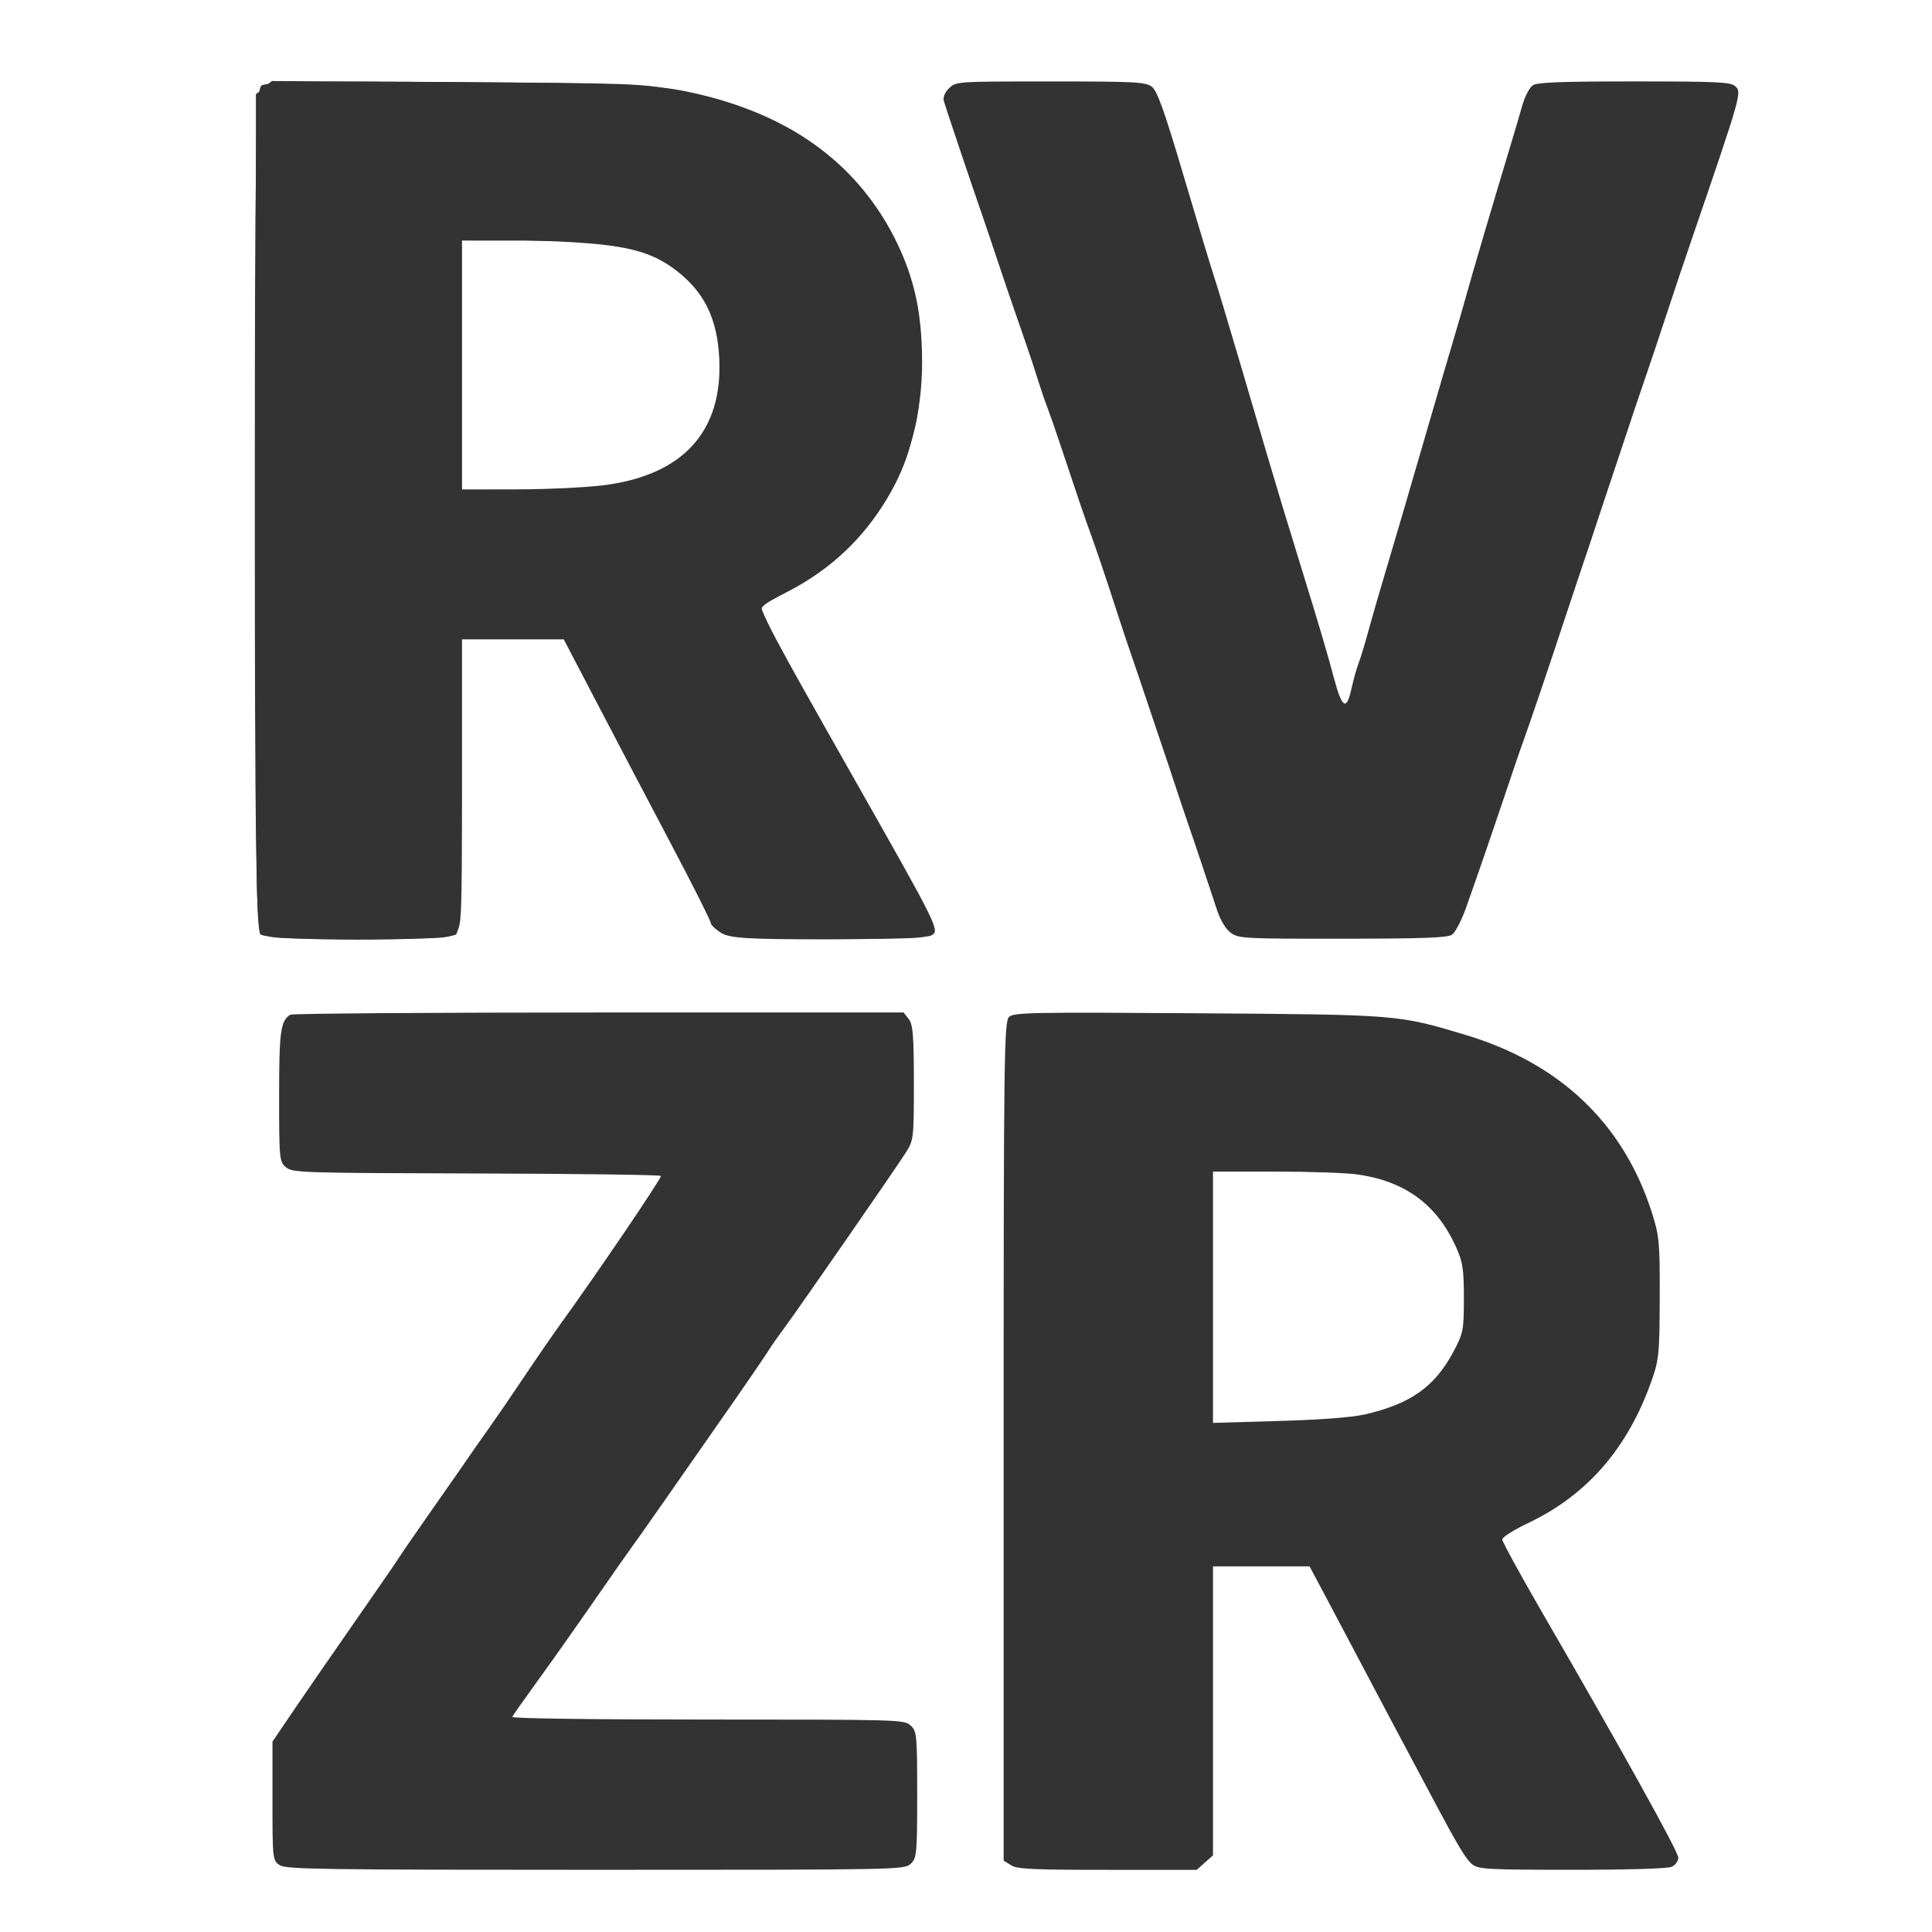
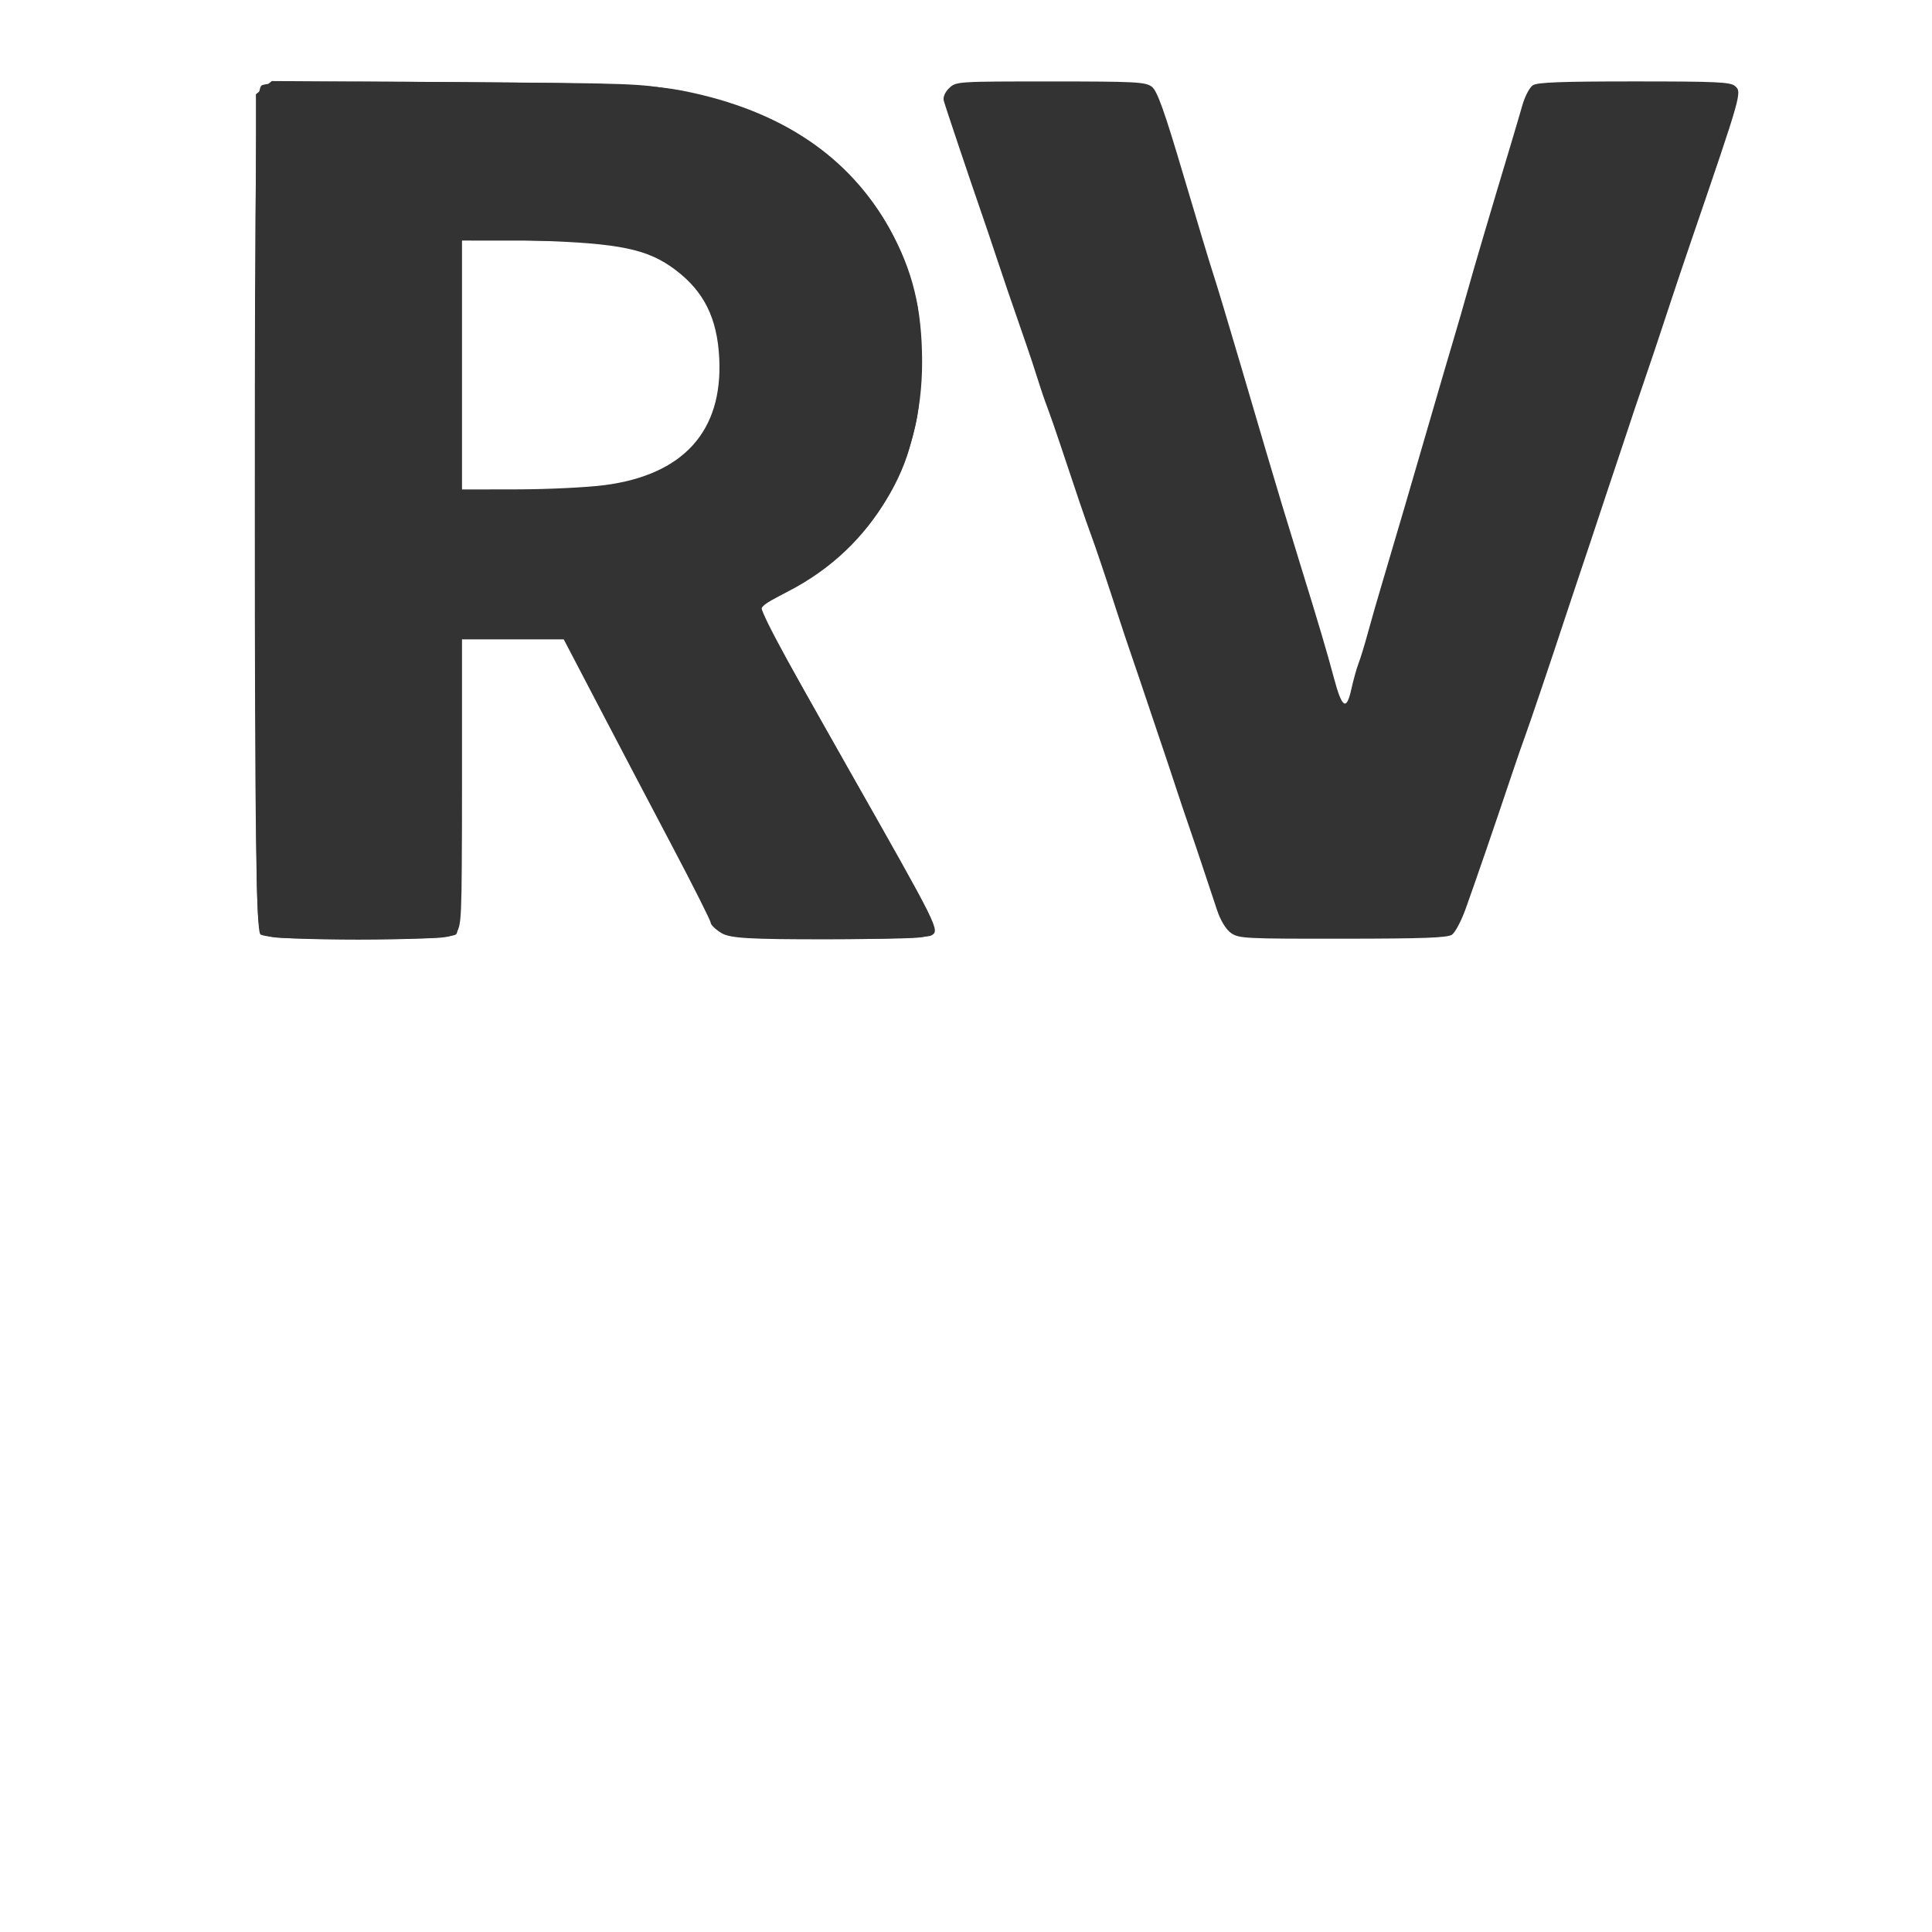
<svg xmlns="http://www.w3.org/2000/svg" xmlns:ns1="http://sodipodi.sourceforge.net/DTD/sodipodi-0.dtd" xmlns:ns2="http://www.inkscape.org/namespaces/inkscape" version="1.1" id="svg1" width="64" height="64" viewBox="0 0 64 64" ns1:docname="icon.svg" ns2:version="1.4 (e7c3feb100, 2024-10-09)">
  <defs id="defs1" />
  <ns1:namedview id="namedview1" pagecolor="#ffffff" bordercolor="#000000" borderopacity="0.25" ns2:showpageshadow="2" ns2:pageopacity="0.0" ns2:pagecheckerboard="0" ns2:deskcolor="#d1d1d1" ns2:zoom="5.2123436" ns2:cx="27.243024" ns2:cy="52.663451" ns2:window-width="1920" ns2:window-height="1050" ns2:window-x="0" ns2:window-y="20" ns2:window-maximized="1" ns2:current-layer="g1" />
  <g ns2:groupmode="layer" ns2:label="Image" id="g1" transform="translate(-135.469,-40.568)">
    <path style="fill:#333333;stroke-width:0.104" d="m 176.25,71.477 c -0.167,-0.117 -0.347,-0.41 -0.463,-0.756 -0.104,-0.311 -0.313,-0.939 -0.464,-1.395 -0.151,-0.456 -0.366,-1.093 -0.478,-1.415 -0.112,-0.322 -0.311,-0.915 -0.443,-1.318 -0.132,-0.403 -0.329,-0.995 -0.44,-1.318 -0.11,-0.322 -0.332,-0.981 -0.493,-1.464 -0.161,-0.483 -0.384,-1.142 -0.496,-1.464 -0.112,-0.322 -0.31,-0.915 -0.441,-1.318 -0.414,-1.278 -0.784,-2.379 -0.935,-2.781 -0.146,-0.389 -0.49,-1.4 -1.013,-2.977 -0.151,-0.456 -0.343,-1.005 -0.425,-1.22 -0.083,-0.215 -0.225,-0.632 -0.316,-0.927 -0.091,-0.295 -0.265,-0.822 -0.387,-1.171 -0.462,-1.327 -0.8,-2.316 -1.001,-2.928 -0.115,-0.349 -0.307,-0.92 -0.428,-1.269 -0.437,-1.261 -1.245,-3.664 -1.295,-3.855 -0.03,-0.115 0.044,-0.286 0.18,-0.415 0.23,-0.218 0.258,-0.22 3.353,-0.22 2.81,0 3.144,0.017 3.355,0.171 0.182,0.132 0.419,0.796 1.057,2.952 0.453,1.53 0.897,3.001 0.987,3.269 0.09,0.268 0.507,1.652 0.925,3.074 0.419,1.422 0.793,2.696 0.833,2.83 0.339,1.152 0.671,2.25 1.107,3.66 0.638,2.062 0.894,2.928 1.134,3.826 0.262,0.981 0.41,1.074 0.569,0.357 0.07,-0.314 0.178,-0.703 0.241,-0.864 0.063,-0.161 0.204,-0.622 0.313,-1.025 0.109,-0.403 0.324,-1.149 0.477,-1.659 0.338,-1.129 1.04,-3.526 1.63,-5.563 0.241,-0.832 0.562,-1.93 0.715,-2.44 0.152,-0.51 0.368,-1.257 0.479,-1.659 0.179,-0.649 0.8,-2.752 1.441,-4.88 0.121,-0.403 0.289,-0.971 0.372,-1.264 0.084,-0.293 0.24,-0.589 0.347,-0.659 0.15,-0.097 0.939,-0.127 3.359,-0.127 2.73,0 3.187,0.021 3.337,0.153 0.234,0.207 0.235,0.203 -1.463,5.166 -0.239,0.698 -0.542,1.598 -0.673,2.001 -0.315,0.963 -0.746,2.249 -0.998,2.977 -0.111,0.322 -0.26,0.761 -0.329,0.976 -0.07,0.215 -0.223,0.676 -0.341,1.025 -0.118,0.349 -0.338,1.008 -0.489,1.464 -0.151,0.456 -0.37,1.115 -0.485,1.464 -0.116,0.349 -0.315,0.942 -0.442,1.318 -0.127,0.376 -0.325,0.969 -0.439,1.318 -0.347,1.064 -1.186,3.544 -1.304,3.855 -0.061,0.161 -0.244,0.688 -0.406,1.171 -0.614,1.829 -1.25,3.679 -1.556,4.528 -0.143,0.397 -0.346,0.78 -0.452,0.851 -0.15,0.101 -0.949,0.13 -3.618,0.132 -3.234,0.003 -3.441,-0.007 -3.699,-0.188 z" id="path15" />
-     <path style="fill:#333333;stroke-width:0.104" d="m 144.74,102.356 c -0.239,-0.148 -0.245,-0.197 -0.245,-2.123 l 8e-5,-1.971 0.529,-0.781 c 0.588,-0.867 1.61,-2.349 2.795,-4.05 0.43,-0.617 0.836,-1.211 0.903,-1.32 0.067,-0.109 0.583,-0.855 1.147,-1.659 0.564,-0.804 1.083,-1.549 1.154,-1.657 0.071,-0.107 0.333,-0.481 0.582,-0.83 0.249,-0.349 0.792,-1.139 1.205,-1.757 0.413,-0.617 0.958,-1.408 1.21,-1.757 1.218,-1.683 3.38,-4.872 3.343,-4.929 -0.023,-0.036 -2.774,-0.072 -6.113,-0.081 -5.801,-0.016 -6.081,-0.025 -6.303,-0.202 -0.223,-0.178 -0.232,-0.273 -0.232,-2.373 0,-2.141 0.049,-2.493 0.374,-2.685 0.067,-0.039 4.664,-0.072 10.216,-0.073 l 10.095,-0.001 0.171,0.217 c 0.141,0.178 0.171,0.555 0.171,2.114 0,1.869 -0.004,1.904 -0.289,2.345 -0.407,0.63 -3.518,5.119 -3.995,5.765 -0.217,0.294 -0.42,0.58 -0.451,0.634 -0.067,0.119 -0.614,0.924 -1.247,1.833 -1.976,2.838 -3.116,4.466 -3.33,4.757 -0.139,0.188 -0.723,1.022 -1.299,1.854 -0.576,0.832 -1.409,2.011 -1.851,2.62 -0.442,0.609 -0.821,1.147 -0.841,1.196 -0.022,0.052 2.623,0.088 6.468,0.088 6.358,0 6.509,0.004 6.725,0.195 0.207,0.183 0.22,0.325 0.22,2.294 0,1.968 -0.014,2.11 -0.22,2.294 -0.217,0.192 -0.367,0.195 -10.434,0.195 -9.066,0 -10.241,-0.017 -10.459,-0.152 z" id="path16" />
-     <path style="fill:#333333;stroke-width:0.104" d="m 168.961,102.356 -0.245,-0.152 V 88.309 c 0,-12.766 0.015,-13.908 0.181,-14.056 0.165,-0.146 0.725,-0.157 6.248,-0.119 6.656,0.046 6.63,0.043 8.874,0.717 3.135,0.941 5.231,2.942 6.173,5.892 0.242,0.759 0.264,1.001 0.258,2.83 -0.007,1.867 -0.026,2.053 -0.289,2.786 -0.79,2.203 -2.125,3.735 -4.057,4.655 -0.479,0.228 -0.871,0.475 -0.872,0.549 -8.3e-4,0.074 0.613,1.194 1.363,2.489 2.597,4.481 4.47,7.855 4.47,8.054 0,0.109 -0.096,0.244 -0.213,0.3 -0.132,0.063 -1.38,0.101 -3.291,0.101 -2.77,0 -3.1,-0.017 -3.307,-0.171 -0.219,-0.163 -0.471,-0.583 -1.391,-2.318 -0.228,-0.429 -0.626,-1.176 -0.884,-1.659 -0.259,-0.483 -0.817,-1.537 -1.241,-2.342 -0.424,-0.805 -1.022,-1.936 -1.33,-2.513 l -0.559,-1.049 h -1.599 -1.599 v 4.787 4.787 l -0.27,0.24 -0.27,0.24 h -2.953 c -2.494,0 -2.991,-0.024 -3.198,-0.152 z m 11.7,-14.928 c 1.531,-0.35 2.333,-0.915 2.956,-2.085 0.323,-0.607 0.345,-0.715 0.345,-1.769 8.1e-4,-0.961 -0.037,-1.206 -0.265,-1.708 -0.636,-1.399 -1.677,-2.165 -3.253,-2.392 -0.365,-0.053 -1.593,-0.096 -2.729,-0.096 l -2.064,-7.63e-4 v 4.163 4.163 l 2.174,-0.063 c 1.382,-0.04 2.415,-0.118 2.835,-0.214 z" id="path17" />
    <path style="fill:#333333;stroke-width:0.104" d="m 144.166,71.472 c -0.218,-0.193 -0.22,-0.325 -0.22,-13.988 V 43.691 l 0.263,-0.219 0.263,-0.219 6.095,0.037 c 5.862,0.035 6.139,0.045 7.238,0.26 1.678,0.328 3.175,0.863 4.086,1.461 2.222,1.459 3.434,3.192 3.966,5.673 0.052,0.242 0.094,1.076 0.094,1.854 0,1.421 -0.046,1.797 -0.356,2.879 -0.383,1.339 -1.296,2.695 -2.483,3.685 -0.645,0.539 -1.965,1.341 -2.207,1.341 -0.049,0 -0.147,0.062 -0.218,0.138 -0.103,0.111 0.468,1.193 2.86,5.422 2.888,5.105 2.983,5.291 2.796,5.474 -0.183,0.179 -0.364,0.19 -3.309,0.19 -2.095,0 -3.205,-0.036 -3.39,-0.111 -0.151,-0.061 -0.36,-0.27 -0.463,-0.464 -0.103,-0.194 -0.502,-0.939 -0.886,-1.656 -0.384,-0.717 -0.698,-1.317 -0.698,-1.333 0,-0.016 -0.243,-0.483 -0.539,-1.039 -0.297,-0.555 -0.798,-1.515 -1.114,-2.132 -0.316,-0.617 -0.838,-1.616 -1.162,-2.22 l -0.587,-1.098 h -1.712 -1.712 v 4.831 c 0,4.701 -0.006,4.836 -0.22,5.026 -0.209,0.186 -0.367,0.195 -3.193,0.195 -2.826,0 -2.983,-0.01 -3.193,-0.195 z m 11.945,-14.88 c 2.213,-0.523 3.253,-1.702 3.339,-3.785 0.032,-0.769 -0.004,-1.065 -0.189,-1.55 -0.59,-1.549 -1.725,-2.393 -3.53,-2.624 -0.397,-0.051 -1.675,-0.093 -2.84,-0.094 l -2.119,-0.002 v 4.162 4.162 l 2.339,-0.057 c 1.613,-0.039 2.544,-0.105 3,-0.213 z" id="path18" />
-     <path style="fill:none;stroke-width:0.543" d="M -131.048,447.136 V 68.373 H 479.965 1090.978 V 447.136 825.898 H 479.965 -131.048 Z m 548.468,270.336 c 1.351,-0.752 2.455,-2.64 3.605,-6.164 1.389,-4.26 5.126,-16.363 6.756,-21.883 0.881,-2.985 4.417,-14.706 7.858,-26.047 3.441,-11.341 9.714,-32.341 13.94,-46.667 9.715,-32.93 17.793,-60.077 26.401,-88.722 9.553,-31.789 9.5,-31.488 5.745,-32.531 -2.195,-0.61 -40.472,-0.697 -43.214,-0.099 -2.307,0.504 -3.366,2.368 -5.124,9.025 -0.867,3.283 -2.737,10.364 -4.154,15.737 -1.417,5.372 -3.255,12.332 -4.084,15.465 -0.829,3.134 -2.901,11.192 -4.605,17.907 -1.704,6.715 -3.927,15.384 -4.941,19.264 -1.013,3.88 -2.576,9.862 -3.473,13.295 -0.897,3.432 -4.312,16.618 -7.59,29.303 -6.154,23.812 -9.371,36.17 -10.364,39.815 -0.397,1.456 -0.746,1.928 -1.138,1.537 -0.311,-0.311 -2.093,-6.384 -3.962,-13.497 -1.868,-7.113 -4.421,-16.717 -5.674,-21.343 -2.66,-9.827 -8.672,-32.458 -13.839,-52.093 -2.003,-7.611 -5.833,-22.018 -8.512,-32.016 -11.047,-41.23 -10.721,-40.159 -12.724,-41.823 -0.763,-0.634 -4.684,-0.806 -21.606,-0.948 -13.631,-0.114 -21.344,0.025 -22.641,0.409 -2.947,0.872 -3.88,3.109 -2.821,6.765 0.441,1.522 3.243,10.947 6.228,20.945 4.991,16.718 8.051,26.888 17.555,58.334 9.439,31.23 13.89,46.002 15.126,50.194 0.748,2.537 3.832,12.915 6.855,23.062 3.022,10.147 6.836,22.967 8.475,28.489 1.639,5.521 3.677,12.359 4.529,15.194 5.616,18.681 5.709,18.867 9.829,19.584 4.15,0.721 46.165,0.289 47.564,-0.49 z m 223.012,0.025 c 2.123,-1.214 2.406,-3.758 2.224,-20.055 -0.205,-18.427 0.142,-17.539 -7.096,-18.142 -2.458,-0.204 -22.708,-0.391 -45,-0.415 -22.292,-0.024 -40.656,-0.247 -40.81,-0.495 -0.154,-0.249 0.285,-1.286 0.975,-2.306 2.61,-3.858 36.804,-58.83 49.59,-79.723 4.475,-7.312 9.431,-15.37 11.013,-17.907 7.266,-11.649 20.763,-33.571 25.092,-40.755 5.862,-9.728 6.038,-10.594 5.648,-27.809 -0.243,-10.721 -0.371,-11.996 -1.341,-13.295 l -1.073,-1.437 h -69.942 c -38.468,0 -70.594,0.183 -71.392,0.407 -2.598,0.729 -2.871,2.726 -2.882,21.05 -0.011,18.49 0.085,19.016 3.581,19.715 0.971,0.194 20.166,0.512 42.657,0.707 22.491,0.195 41.014,0.551 41.163,0.792 0.149,0.24 -0.135,1.221 -0.63,2.178 -1.268,2.453 -11.899,20.021 -19.333,31.951 -3.446,5.53 -9.305,15.054 -13.018,21.163 -3.714,6.109 -11.415,18.678 -17.115,27.93 -5.7,9.252 -16.851,27.444 -24.781,40.427 l -14.418,23.605 0.006,13.566 c 0.006,13.227 0.344,17.13 1.592,18.38 1.094,1.096 12.301,1.268 78.699,1.211 51.682,-0.044 65.64,-0.2 66.59,-0.743 z m 70.951,-0.959 1.917,-1.917 v -37.706 -37.706 l 11.181,0.147 11.181,0.147 6.234,13.295 c 26.266,56.013 28.983,61.61 30.78,63.415 0.702,0.705 2.342,1.488 3.645,1.74 2.856,0.552 33.201,0.584 39.162,0.042 4.433,-0.403 5.237,-0.894 5.252,-3.208 0.005,-0.676 -9.149,-19.451 -20.341,-41.723 -11.192,-22.272 -20.349,-40.695 -20.349,-40.94 0,-0.246 2.137,-1.704 4.748,-3.241 7.165,-4.217 10.924,-7.053 14.818,-11.181 7.779,-8.246 14.103,-20.637 16.291,-31.919 0.974,-5.023 1.011,-28.425 0.053,-33.372 -1.041,-5.376 -3.741,-13.318 -6.282,-18.48 -8.223,-16.703 -20.946,-27.475 -39.938,-33.813 -13.719,-4.578 -17.51,-4.866 -64.689,-4.916 -35.621,-0.037 -37.885,0.017 -38.799,0.929 -0.925,0.923 -0.977,6.119 -1.11,110.542 l -0.14,109.573 1.225,0.67 c 2.224,1.216 5.379,1.407 24.405,1.475 l 18.839,0.068 z m -524.249,0.253 1.426,-1.122 0.139,-38.084 0.139,-38.084 12.355,-0.146 12.355,-0.146 0.48,1.231 c 0.264,0.677 2.213,4.839 4.332,9.249 2.118,4.41 3.852,8.13 3.852,8.268 0,0.138 1.343,3.076 2.985,6.53 1.641,3.454 2.985,6.392 2.985,6.53 0,0.138 1.221,2.781 2.713,5.875 1.492,3.094 2.713,5.754 2.713,5.911 0,0.157 1.831,4.106 4.07,8.775 2.238,4.669 4.07,8.591 4.07,8.716 0,0.125 1.691,3.759 3.757,8.074 3.034,6.336 4.073,8.01 5.399,8.696 2.461,1.273 44.256,1.277 46.072,0.005 0.663,-0.465 1.206,-1.286 1.206,-1.824 0,-0.539 -9.124,-19.144 -20.275,-41.346 -11.151,-22.201 -20.427,-40.854 -20.613,-41.451 -0.282,-0.907 0.231,-1.38 3.126,-2.879 13.511,-6.997 24.833,-19.31 29.286,-31.85 0.53,-1.492 1.168,-3.202 1.419,-3.798 0.465,-1.11 0.765,-2.153 1.711,-5.969 2.505,-10.098 2.724,-29.396 0.437,-38.392 -2.037,-8.011 -2.225,-8.545 -5.277,-14.995 -3.954,-8.353 -7.667,-13.567 -13.815,-19.396 -9.954,-9.438 -22.997,-15.553 -38.674,-18.131 -8.329,-1.37 -16.849,-1.607 -52.973,-1.475 l -38.147,0.139 -1.242,1.844 -1.242,1.844 V 606.788 c 0,80.611 0.157,107.694 0.631,108.583 1.338,2.513 1.28,2.506 22.765,2.525 19.825,0.017 20.452,-0.015 21.838,-1.105 z m 486.445,-270.493 c 18.624,-1.706 26.832,-3.163 36.947,-6.558 13.195,-4.428 22.354,-9.999 31.547,-19.186 11.345,-11.339 18.025,-23.545 25.244,-46.133 4.932,-15.433 7.425,-25.972 13.25,-56.015 0.91,-4.694 2.174,-9.944 2.808,-11.667 1.705,-4.63 4.91,-7.461 11.732,-10.363 6.929,-2.947 8.56,-4.602 9.011,-9.136 1.28,-12.884 0.736,-32.052 -0.984,-34.676 -2.161,-3.297 -8.4,-4.649 -42.353,-9.171 -38.417,-5.117 -63.996,-6.783 -104.187,-6.786 -46.881,-0.004 -76.13,3.06 -100.898,10.567 -11.358,3.443 -18.982,6.793 -31.506,13.846 -3.581,2.017 -7.247,3.823 -8.146,4.014 -0.899,0.191 -8.713,0.095 -17.364,-0.214 -22.082,-0.787 -39.717,-0.787 -54.271,-10e-4 -9.548,0.516 -13.185,0.526 -15.426,0.046 -1.613,-0.346 -6.247,-2.389 -10.297,-4.54 -16.668,-8.851 -27.261,-12.767 -45.014,-16.64 -7.971,-1.739 -23.226,-4.119 -31.538,-4.919 -32.707,-3.151 -95.211,-2.626 -128.606,1.08 -15.712,1.744 -32.917,3.961 -42.055,5.418 -20.506,3.271 -25.414,4.365 -27.226,6.067 -2.391,2.246 -2.62,4.072 -2.608,20.803 0.012,16.876 0.23,18.543 2.758,21.071 0.748,0.748 3.616,2.234 6.374,3.303 9.14,3.541 10.851,6.499 14.468,25.007 4.327,22.14 9.399,42.571 12.967,52.236 0.91,2.466 2.251,6.251 2.98,8.411 1.664,4.935 6.917,15.949 10.718,22.475 5.591,9.598 14.641,19.508 22.913,25.09 17.927,12.097 43.796,17.41 84.718,17.4 33.369,-0.008 51.662,-2.768 70.273,-10.603 29.22,-12.301 48.912,-38.477 61.005,-81.093 2.776,-9.783 4.487,-17.765 6.331,-29.53 1.861,-11.88 2.914,-16.556 4.383,-19.466 1.523,-3.018 5.02,-6.265 8.51,-7.901 l 3.065,-1.437 h 19.535 c 19.023,0 19.614,0.032 22.563,1.225 8.257,3.342 10.104,7.291 13.511,28.891 3.985,25.262 11.524,48.381 21.835,66.96 11.728,21.132 28.308,36.314 47.58,43.569 13.844,5.211 33.885,8.467 59.202,9.619 7.542,0.343 27.211,-0.233 36.248,-1.061 z" id="path19" />
    <path style="fill:#333333;stroke-width:0.147" d="m 144.097,71.522 c -0.143,-0.127 -0.187,-3.438 -0.187,-14.061 0,-11.868 0.032,-13.92 0.222,-14.059 0.166,-0.122 1.821,-0.151 6.5,-0.114 5.37,0.042 6.458,0.086 7.523,0.3 3.191,0.643 5.45,2.161 6.783,4.559 0.763,1.373 1.073,2.638 1.077,4.397 0.007,3.362 -1.611,6.15 -4.413,7.602 -1,0.519 -1.017,0.537 -0.832,0.904 0.104,0.206 1.349,2.42 2.767,4.919 3.062,5.395 3.076,5.423 2.778,5.59 -0.121,0.068 -1.658,0.124 -3.415,0.125 -2.643,0.002 -3.256,-0.035 -3.542,-0.213 -0.19,-0.118 -0.346,-0.269 -0.346,-0.334 0,-0.066 -0.584,-1.227 -1.298,-2.58 -0.714,-1.353 -1.81,-3.439 -2.434,-4.635 l -1.136,-2.174 h -1.691 -1.691 v 4.803 c 0,3.552 -0.049,4.846 -0.187,4.969 -0.264,0.234 -6.213,0.234 -6.477,0 z M 155.477,56.641 c 2.624,-0.336 3.939,-1.785 3.818,-4.207 -0.066,-1.321 -0.503,-2.207 -1.443,-2.919 -0.915,-0.695 -1.834,-0.888 -4.64,-0.976 l -2.452,-0.077 v 4.16 4.16 l 1.829,-0.003 c 1.006,-0.001 2.305,-0.064 2.887,-0.138 z" id="path34" />
  </g>
</svg>